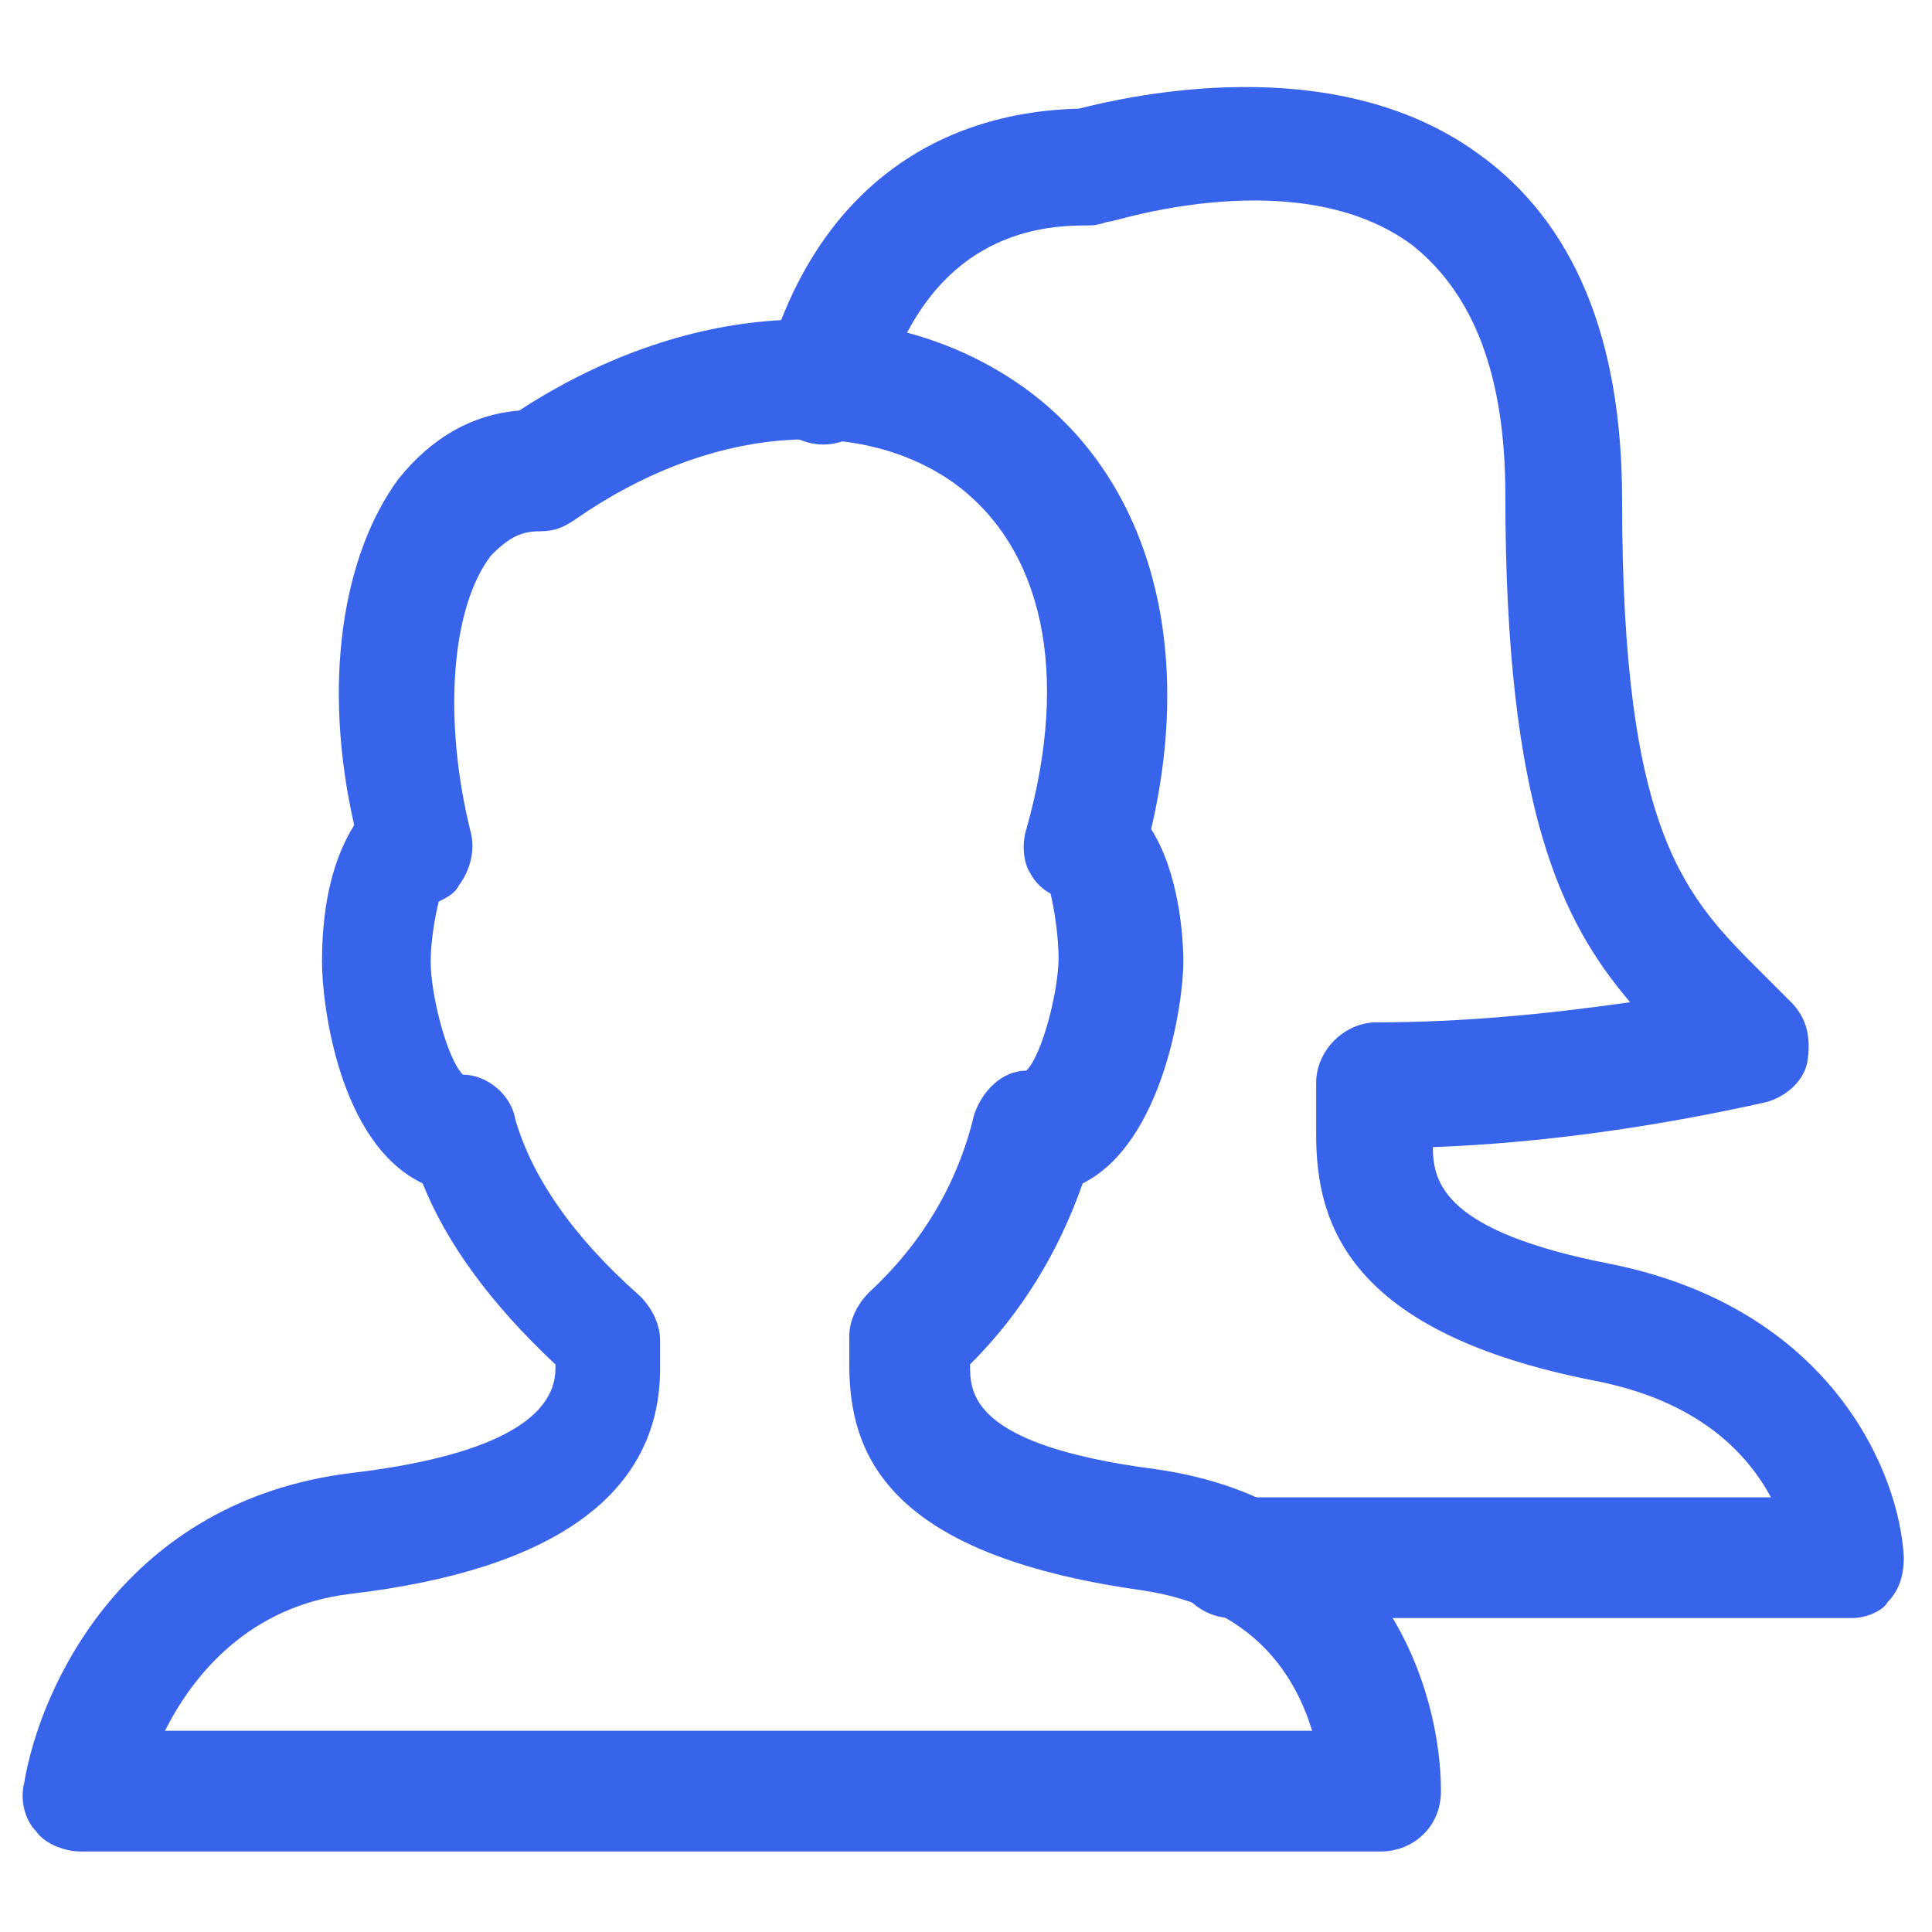
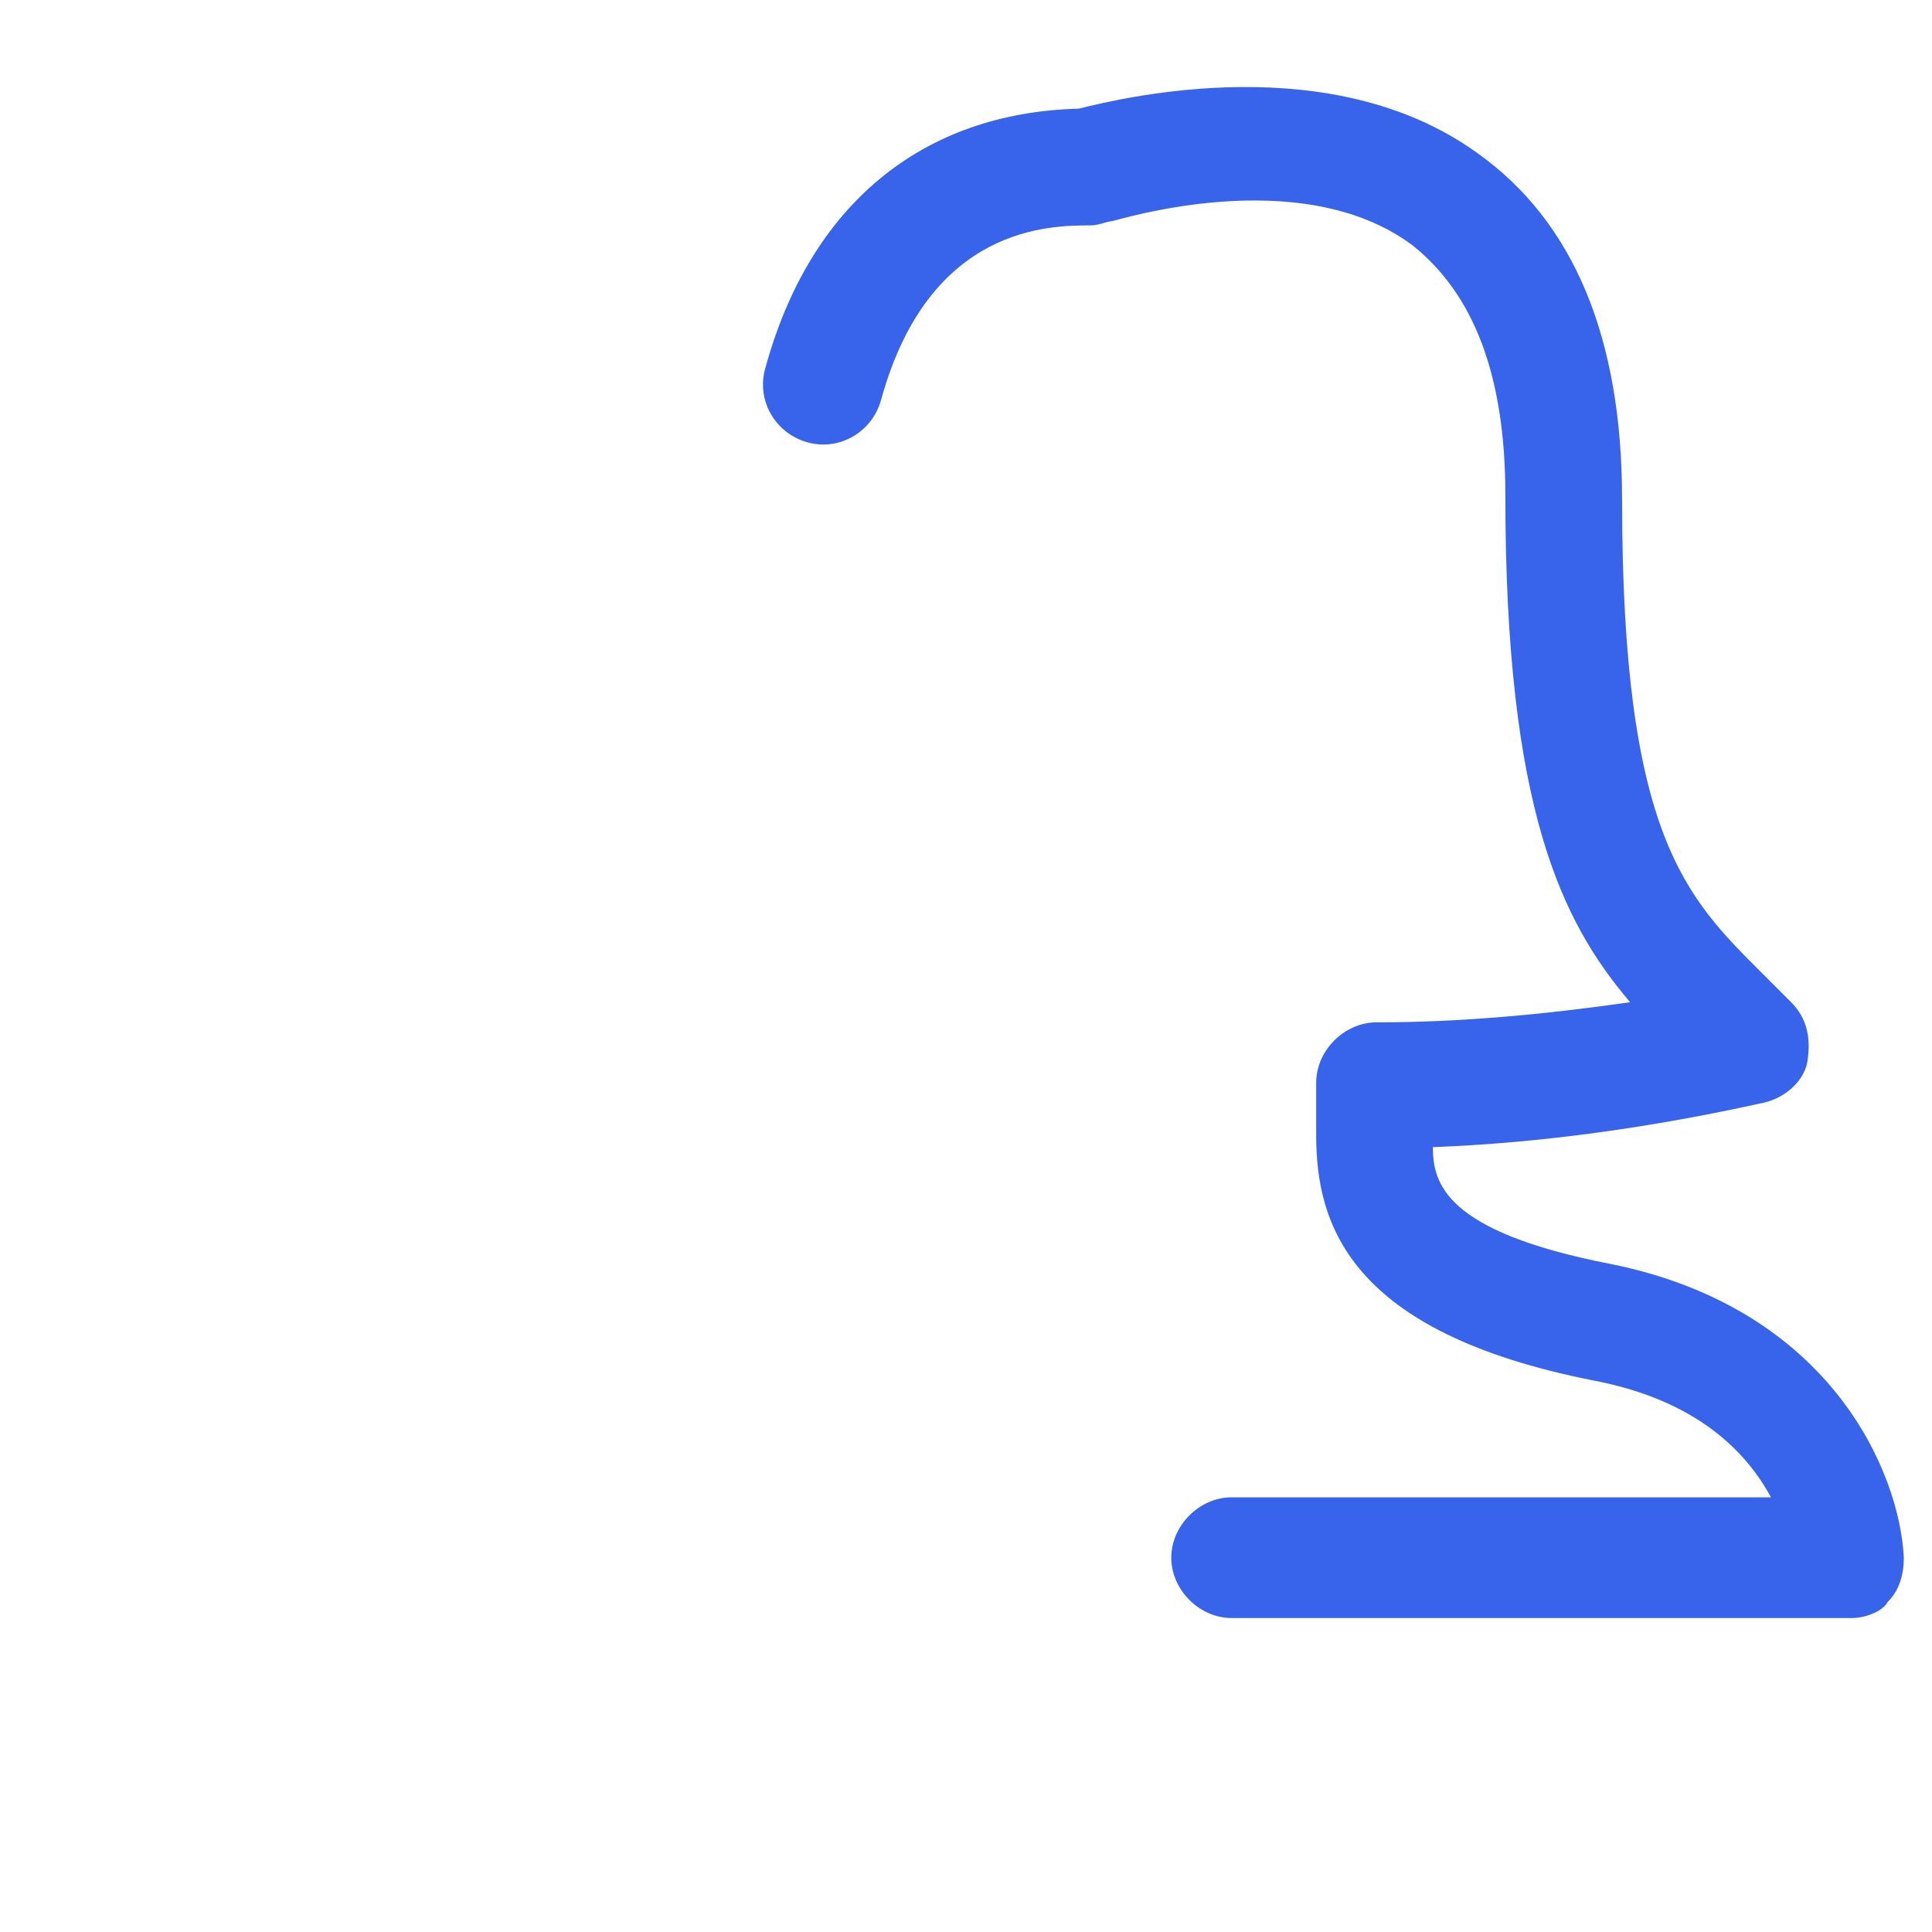
<svg xmlns="http://www.w3.org/2000/svg" version="1.1" id="Layer_1" x="0px" y="0px" viewBox="0 0 48 48" style="enable-background:new 0 0 48 48;" xml:space="preserve">
  <style type="text/css">
	.st0{fill:#3764EB;}
</style>
  <g>
    <g>
      <path class="st0" d="M46,40.2H30.6c-0.8,0-1.5-0.7-1.5-1.5s0.7-1.5,1.5-1.5H44c-0.6-1.1-1.8-2.4-4.4-2.9c-6.1-1.2-6.9-3.9-6.9-6.1    l0-1.3c0-0.8,0.7-1.5,1.5-1.5c2.1,0,4.2-0.2,6.3-0.5c-1.7-2-3.1-4.8-3.1-12.6c0-3-0.8-5-2.3-6.2c-2.8-2.1-7.4-0.6-7.5-0.6    c-0.1,0-0.3,0.1-0.5,0.1c-1,0-4,0-5.2,4.3c-0.2,0.8-1,1.3-1.8,1.1c-0.8-0.2-1.3-1-1.1-1.8c1.1-4.1,3.9-6.4,7.8-6.5    c1.2-0.3,6.3-1.5,9.9,1.1c2.4,1.7,3.6,4.6,3.6,8.6c0,8.4,1.6,9.9,3.5,11.8c0.2,0.2,0.5,0.5,0.7,0.7c0.4,0.4,0.5,0.9,0.4,1.5    c-0.1,0.5-0.6,0.9-1.1,1c-2.7,0.6-5.5,1-8.2,1.1c0,0.9,0.3,2.1,4.4,2.9c5.5,1.1,7.2,5.2,7.3,7.3c0,0.4-0.1,0.8-0.4,1.1    C46.8,40,46.4,40.2,46,40.2z" />
    </g>
    <g>
-       <path class="st0" d="M34.3,46H2c-0.4,0-0.9-0.2-1.1-0.5c-0.3-0.3-0.4-0.8-0.3-1.2c0.4-2.4,2.5-7,8.1-7.7c3.4-0.4,5.1-1.3,5.1-2.6    v-0.1c-1.6-1.5-2.7-3-3.3-4.5c-2.1-1-2.5-4.5-2.5-5.5c0-1.5,0.3-2.6,0.8-3.4C8,17,8.5,13.8,9.9,11.9c0.8-1,1.8-1.6,3-1.7    c4.3-2.8,9.1-3,12.5-0.6c3.1,2.2,4.3,6.3,3.2,11c0.7,1.1,0.8,2.7,0.8,3.3c0,1-0.5,4.5-2.5,5.5c-0.6,1.7-1.5,3.2-2.8,4.5v0    c0,0.7,0,2,4.6,2.6c5.7,0.8,7.1,5.5,7.1,8C35.8,45.4,35.1,46,34.3,46z M4.1,43h28.5c-0.4-1.3-1.4-3.1-4.3-3.5    c-6.3-0.9-7.2-3.4-7.2-5.6v-0.7c0-0.4,0.2-0.8,0.5-1.1c1.3-1.2,2.2-2.7,2.6-4.4c0.2-0.6,0.7-1.1,1.3-1.1c0.4-0.4,0.8-2,0.8-2.8    c0-0.5-0.1-1.2-0.2-1.6c-0.2-0.1-0.4-0.3-0.5-0.5c-0.2-0.3-0.2-0.8-0.1-1.1c1.1-3.9,0.4-7-1.8-8.6c-2.4-1.7-6.1-1.4-9.4,0.9    c-0.3,0.2-0.5,0.3-0.9,0.3c-0.5,0-0.8,0.2-1.2,0.6c-1,1.3-1.2,4.1-0.5,6.9c0.1,0.4,0,0.9-0.3,1.3c-0.1,0.2-0.3,0.3-0.5,0.4    c-0.1,0.4-0.2,1-0.2,1.5c0,0.8,0.4,2.4,0.8,2.8c0.6,0,1.2,0.5,1.3,1.1c0.4,1.4,1.4,2.9,3.1,4.4c0.3,0.3,0.5,0.7,0.5,1.1V34    c0,3.1-2.6,5-7.7,5.6C6.2,39.9,4.8,41.6,4.1,43z" />
-     </g>
+       </g>
  </g>
</svg>